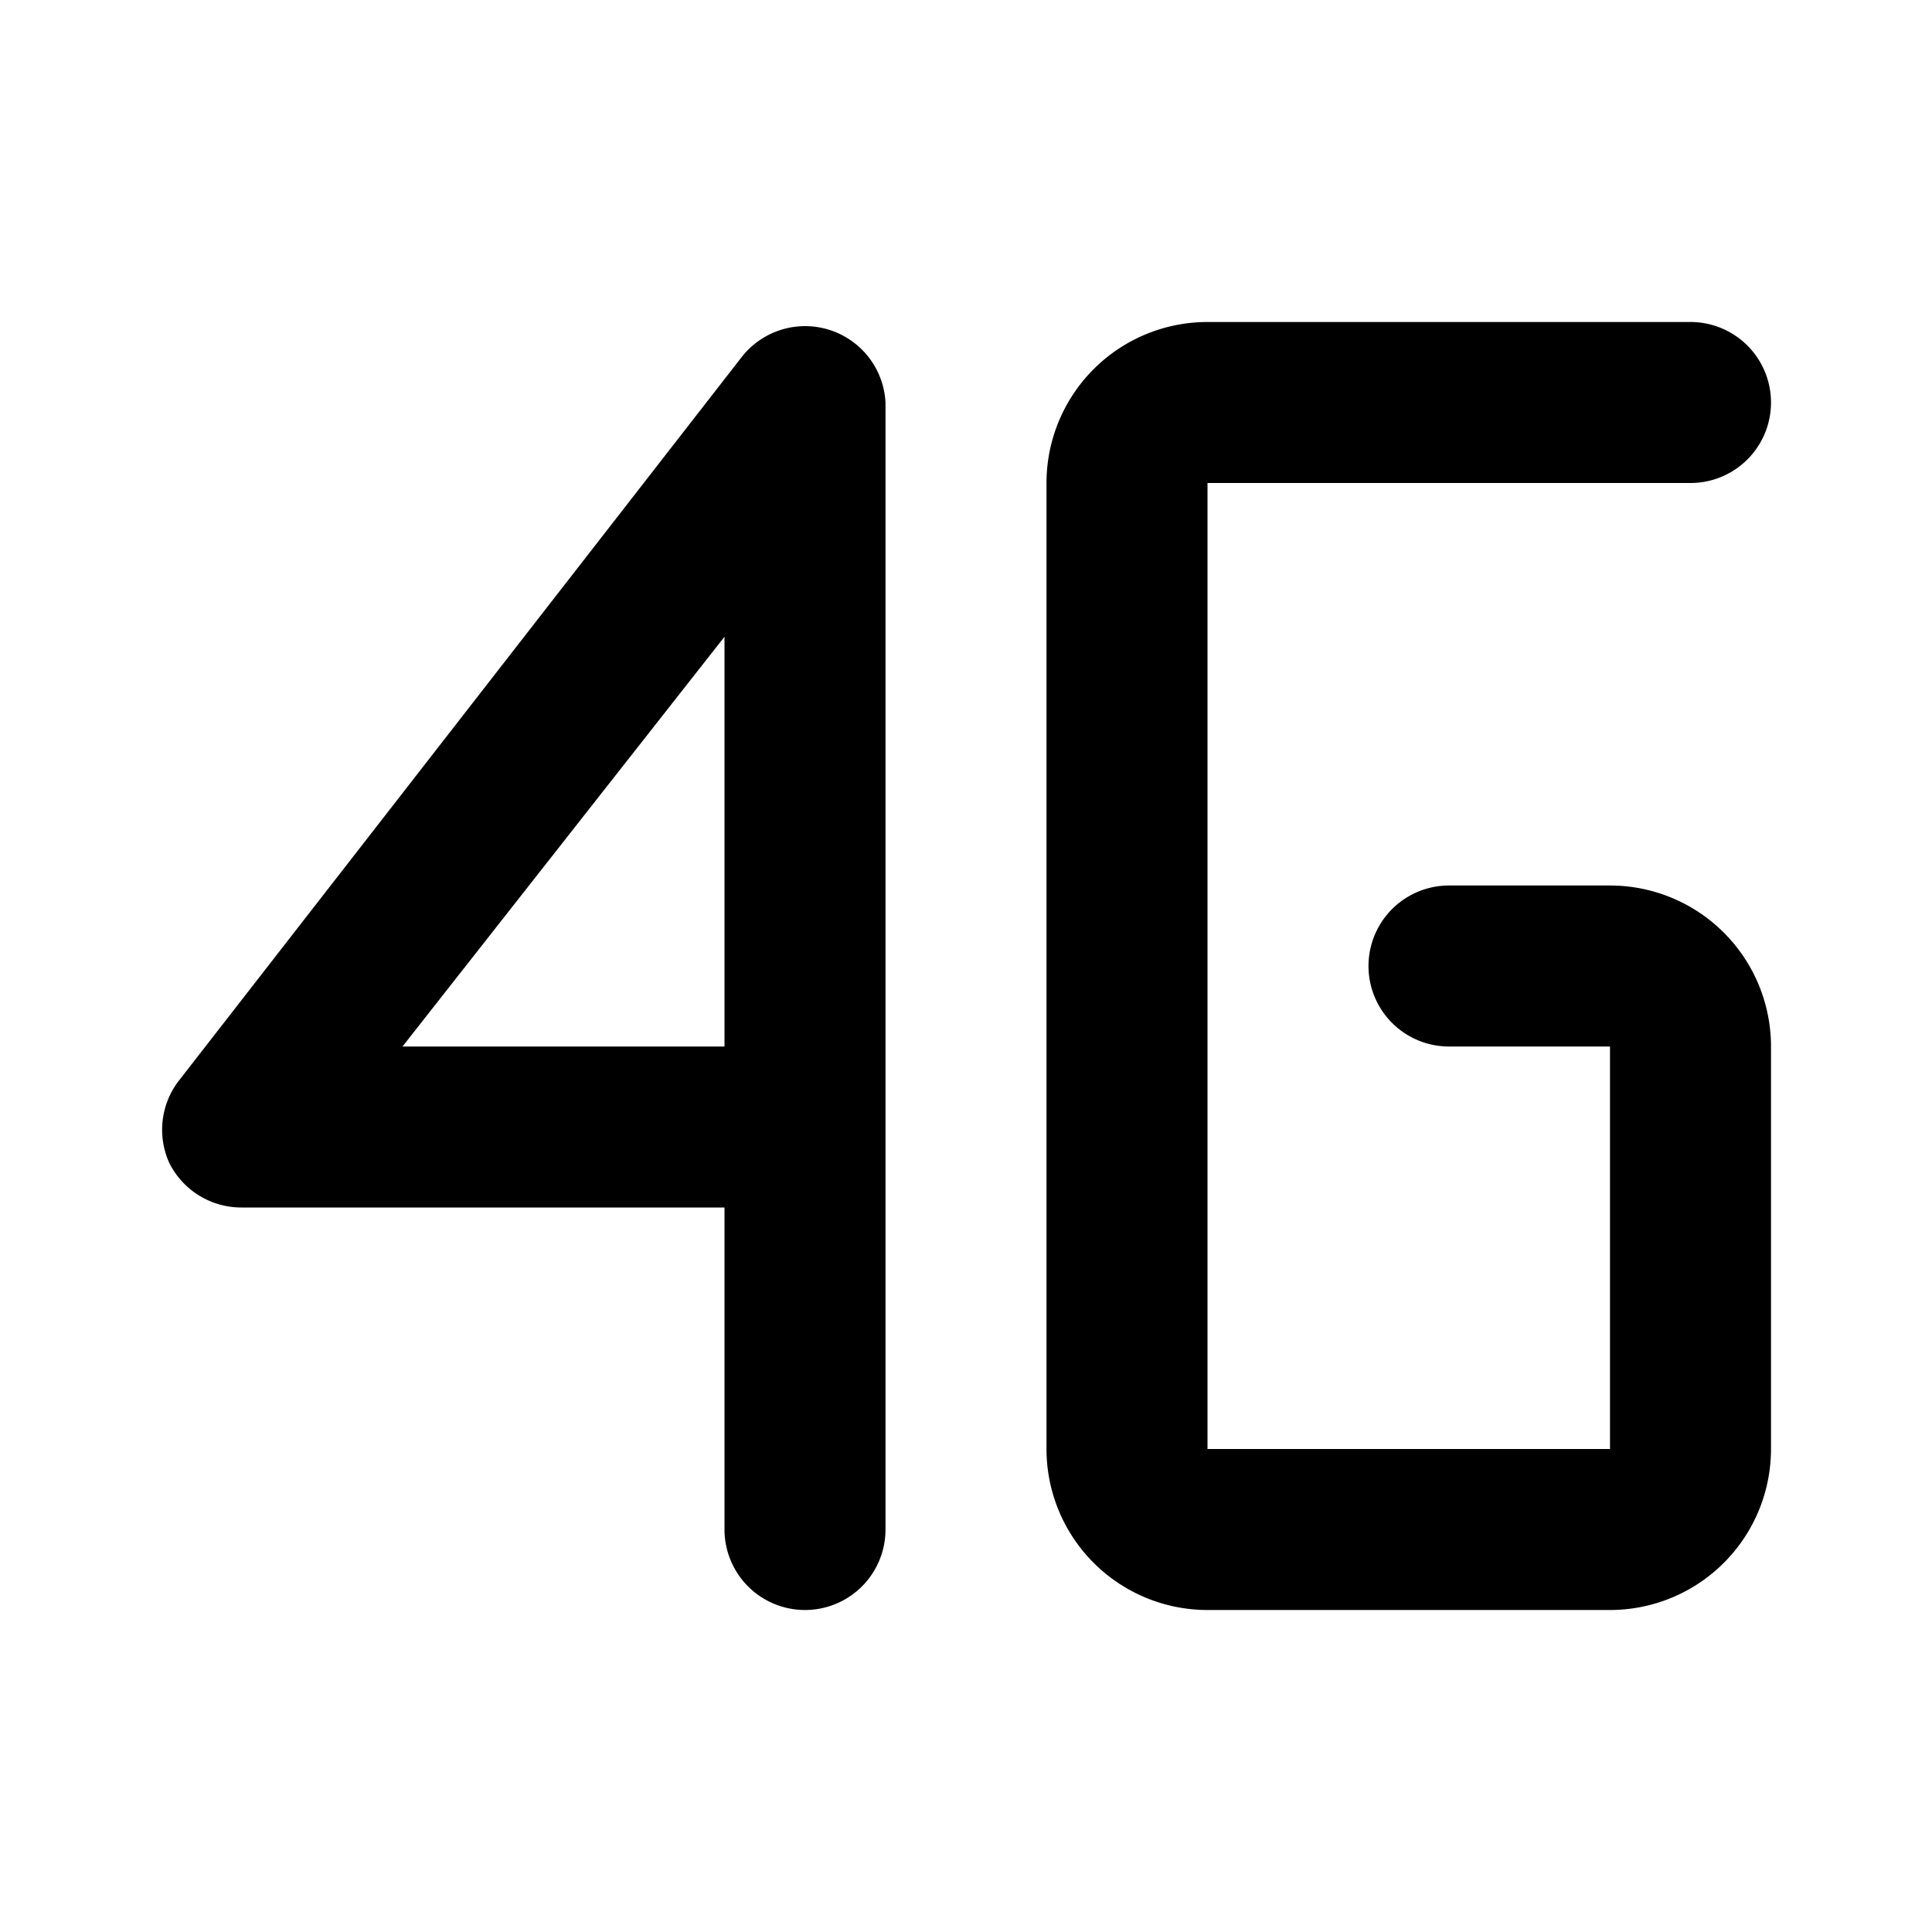
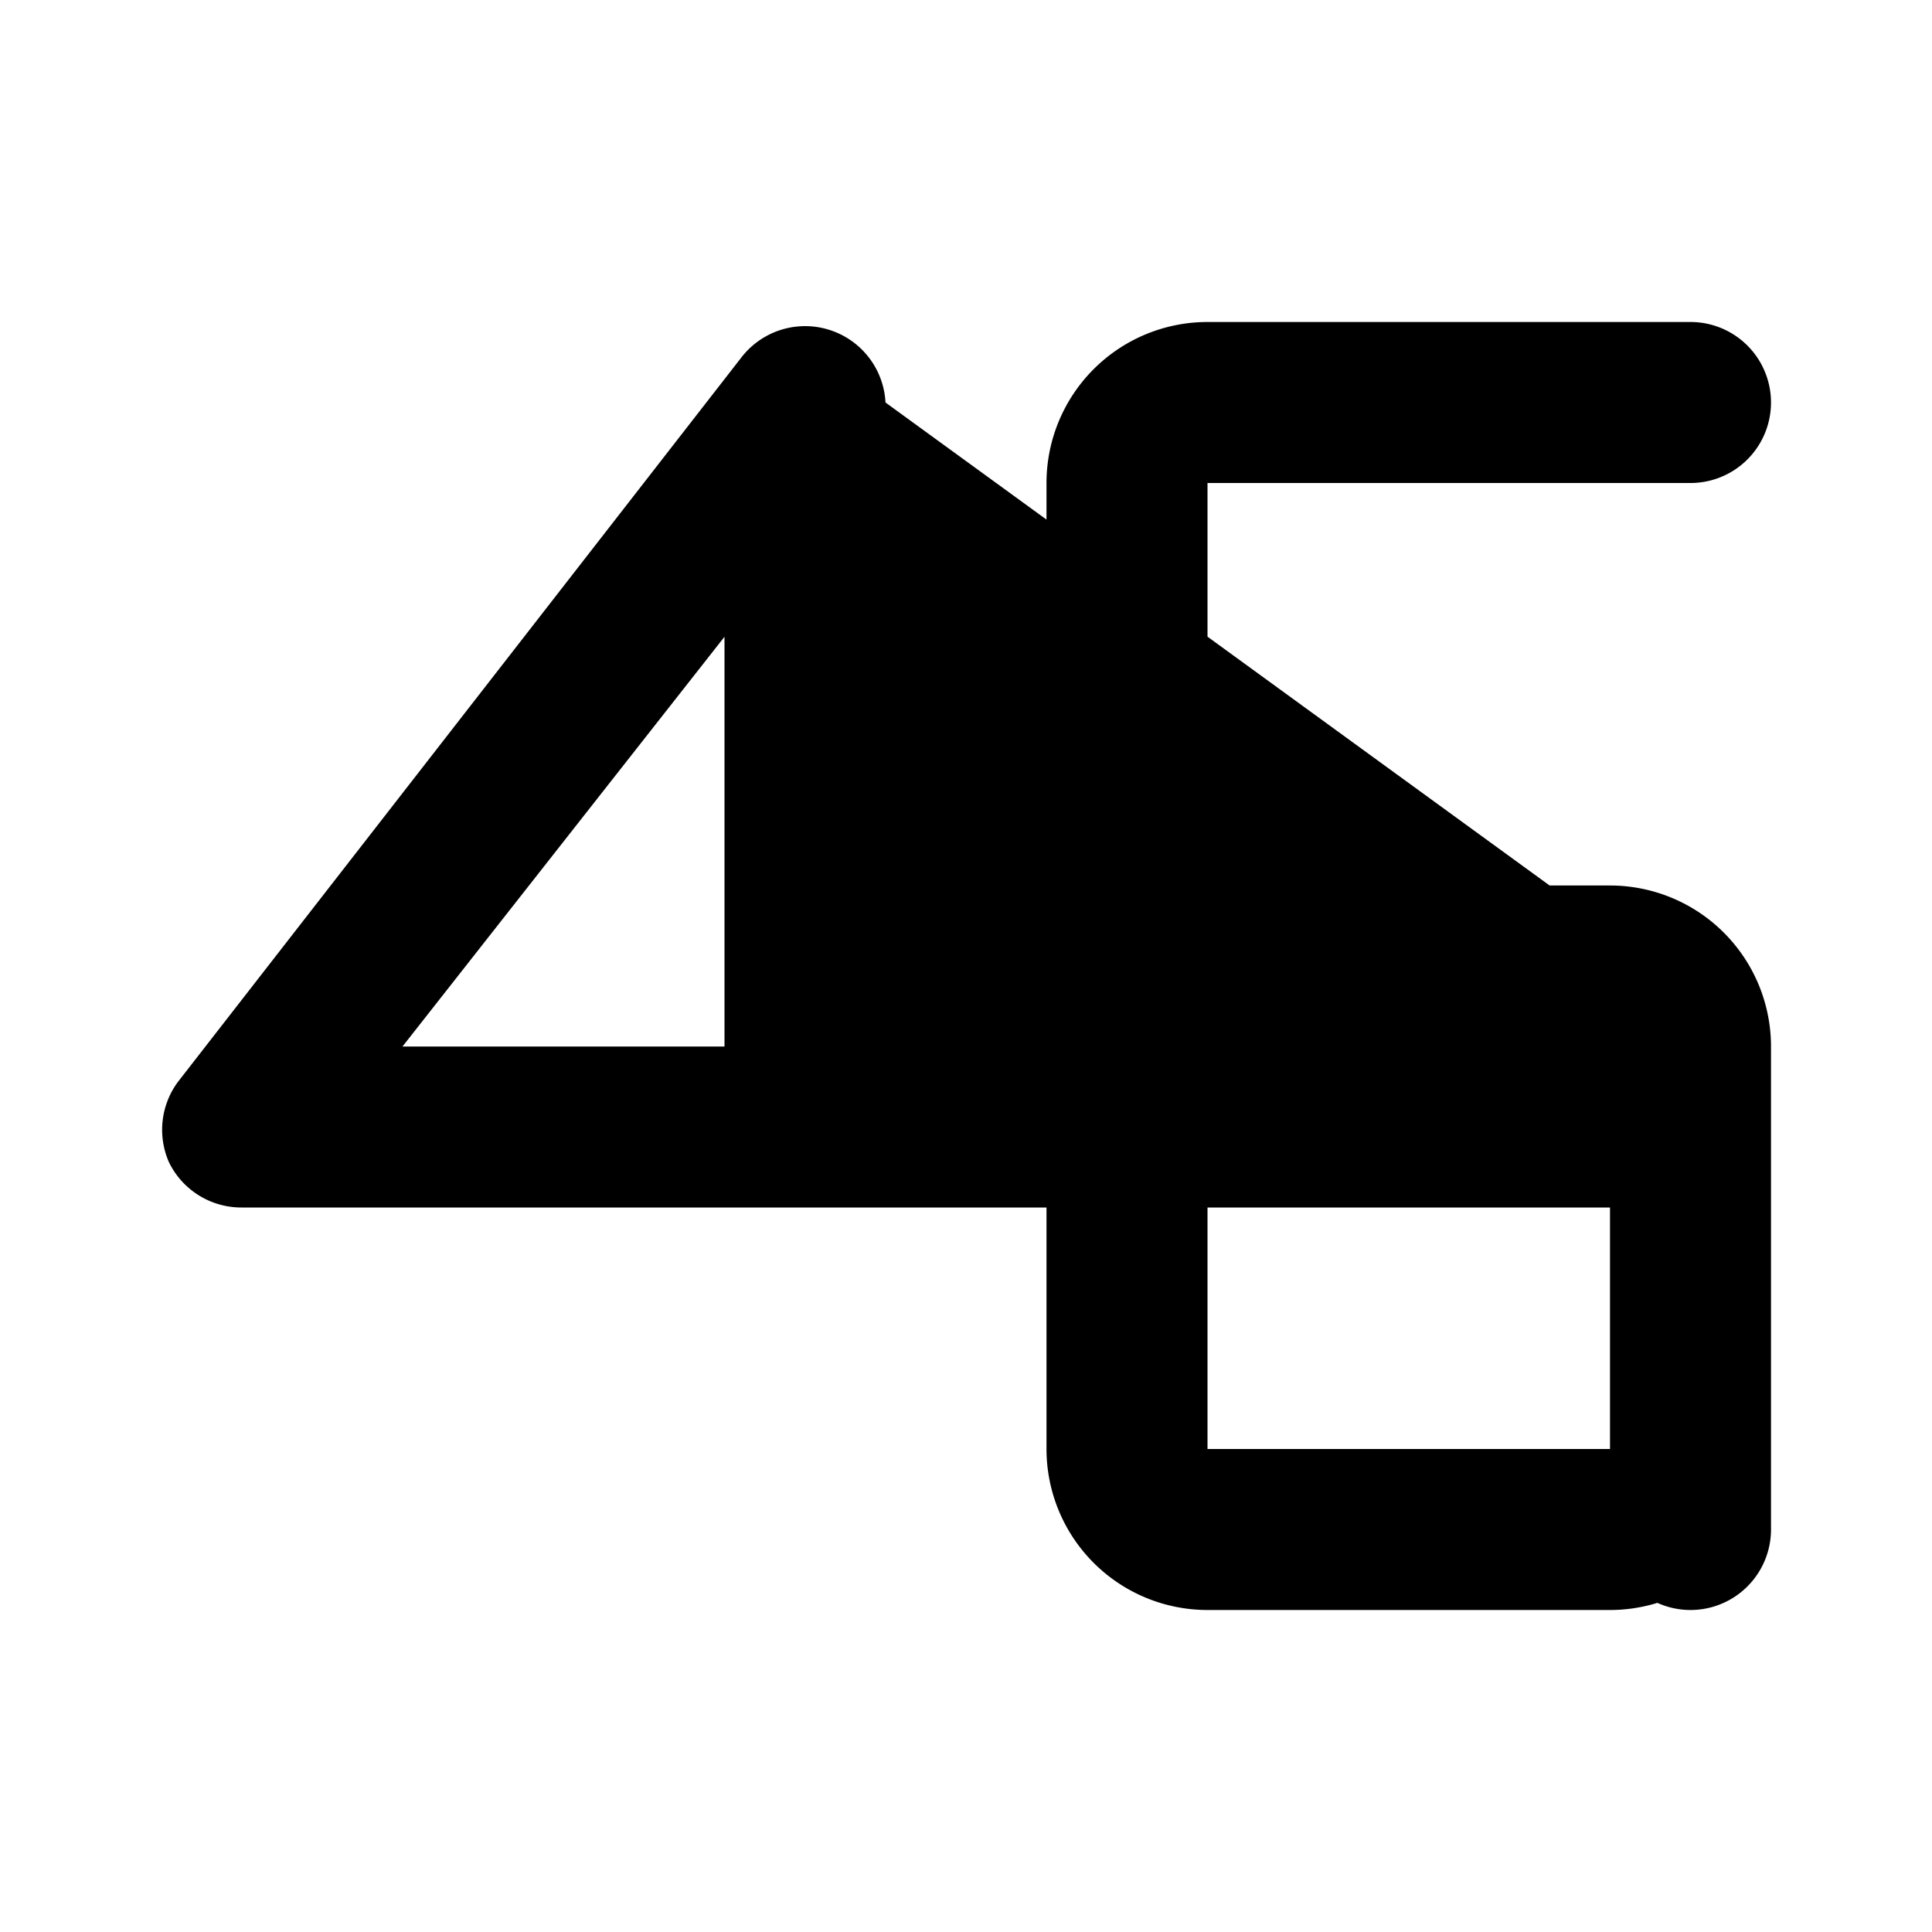
<svg xmlns="http://www.w3.org/2000/svg" fill="#000000" width="800px" height="800px" viewBox="0 0 24 24" id="4g-signal-1" data-name="Flat Color" class="icon flat-color">
-   <path id="primary" d="M22,13v5a2,2,0,0,1-2,2H15a2,2,0,0,1-2-2V6a2,2,0,0,1,2-2h6a1,1,0,0,1,0,2H15V18h5V13H18a1,1,0,0,1,0-2h2A2,2,0,0,1,22,13ZM11,5V19a1,1,0,0,1-2,0V15H3a1,1,0,0,1-.9-.56,1,1,0,0,1,.11-1l7-9A1,1,0,0,1,11,5ZM9,7.91,5,13H9Z" style="fill: rgb(0, 0, 0);" />
+   <path id="primary" d="M22,13v5a2,2,0,0,1-2,2H15a2,2,0,0,1-2-2V6a2,2,0,0,1,2-2h6a1,1,0,0,1,0,2H15V18h5V13H18a1,1,0,0,1,0-2h2A2,2,0,0,1,22,13ZV19a1,1,0,0,1-2,0V15H3a1,1,0,0,1-.9-.56,1,1,0,0,1,.11-1l7-9A1,1,0,0,1,11,5ZM9,7.91,5,13H9Z" style="fill: rgb(0, 0, 0);" />
</svg>